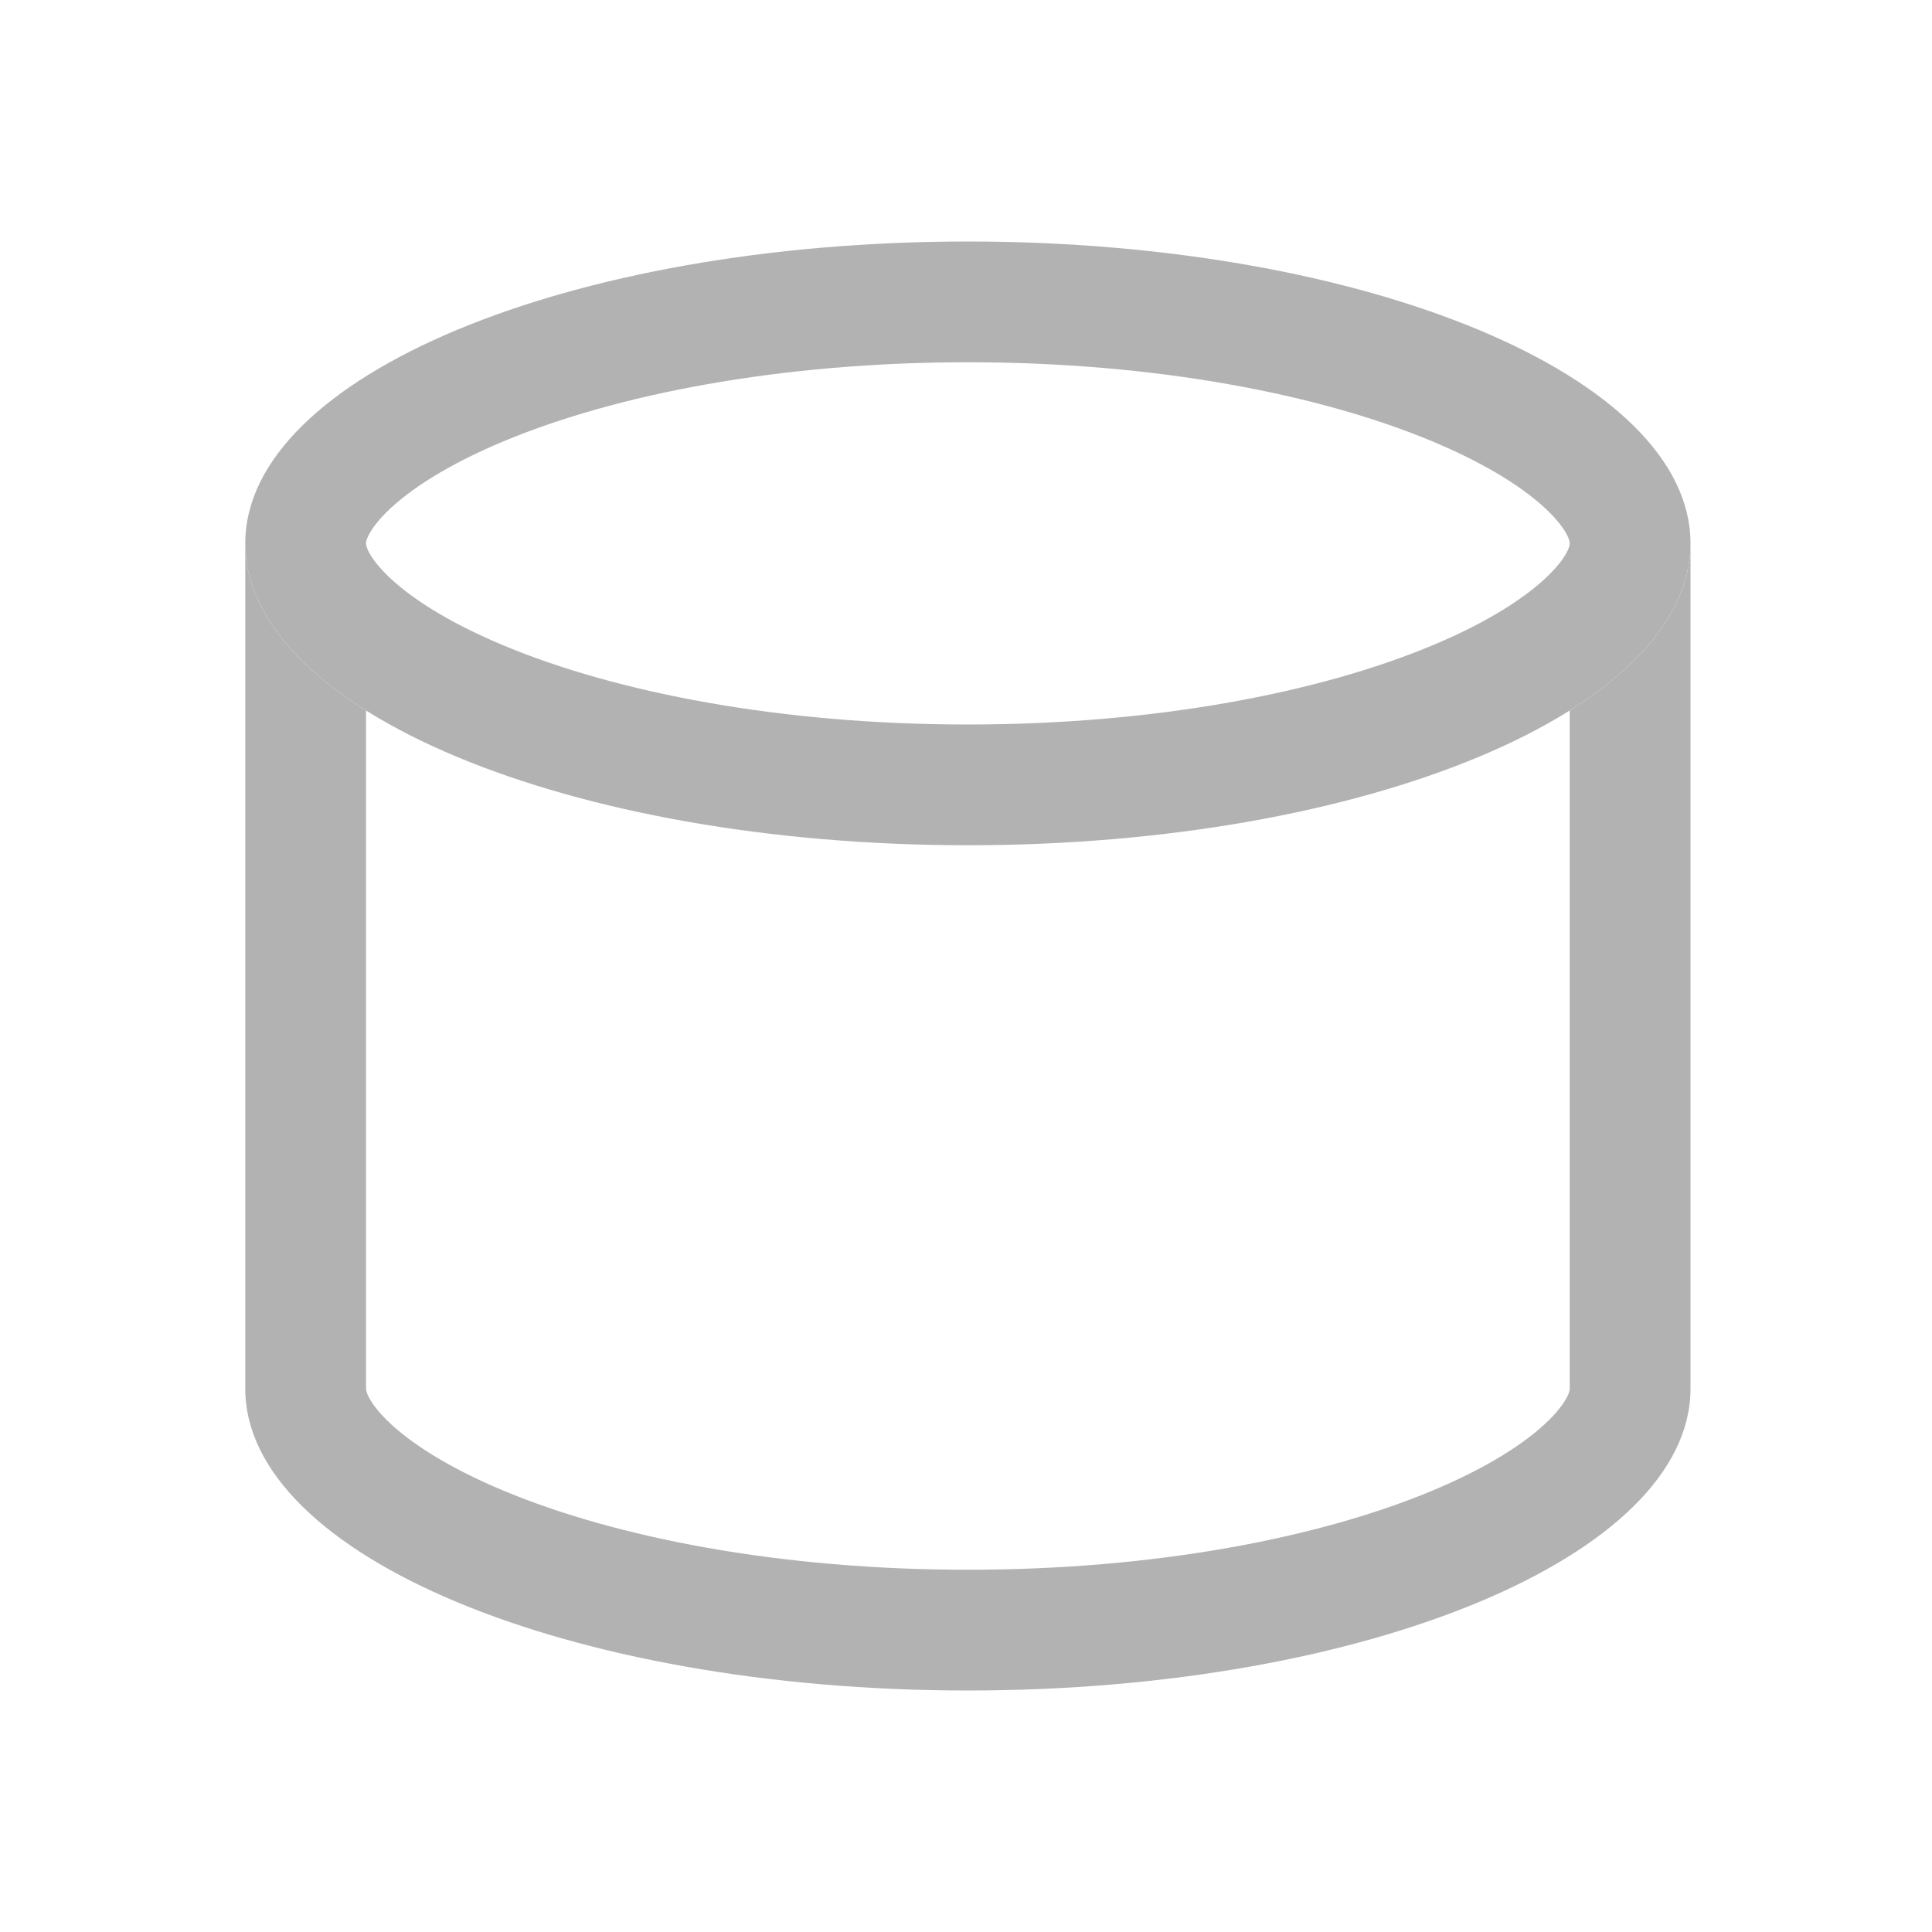
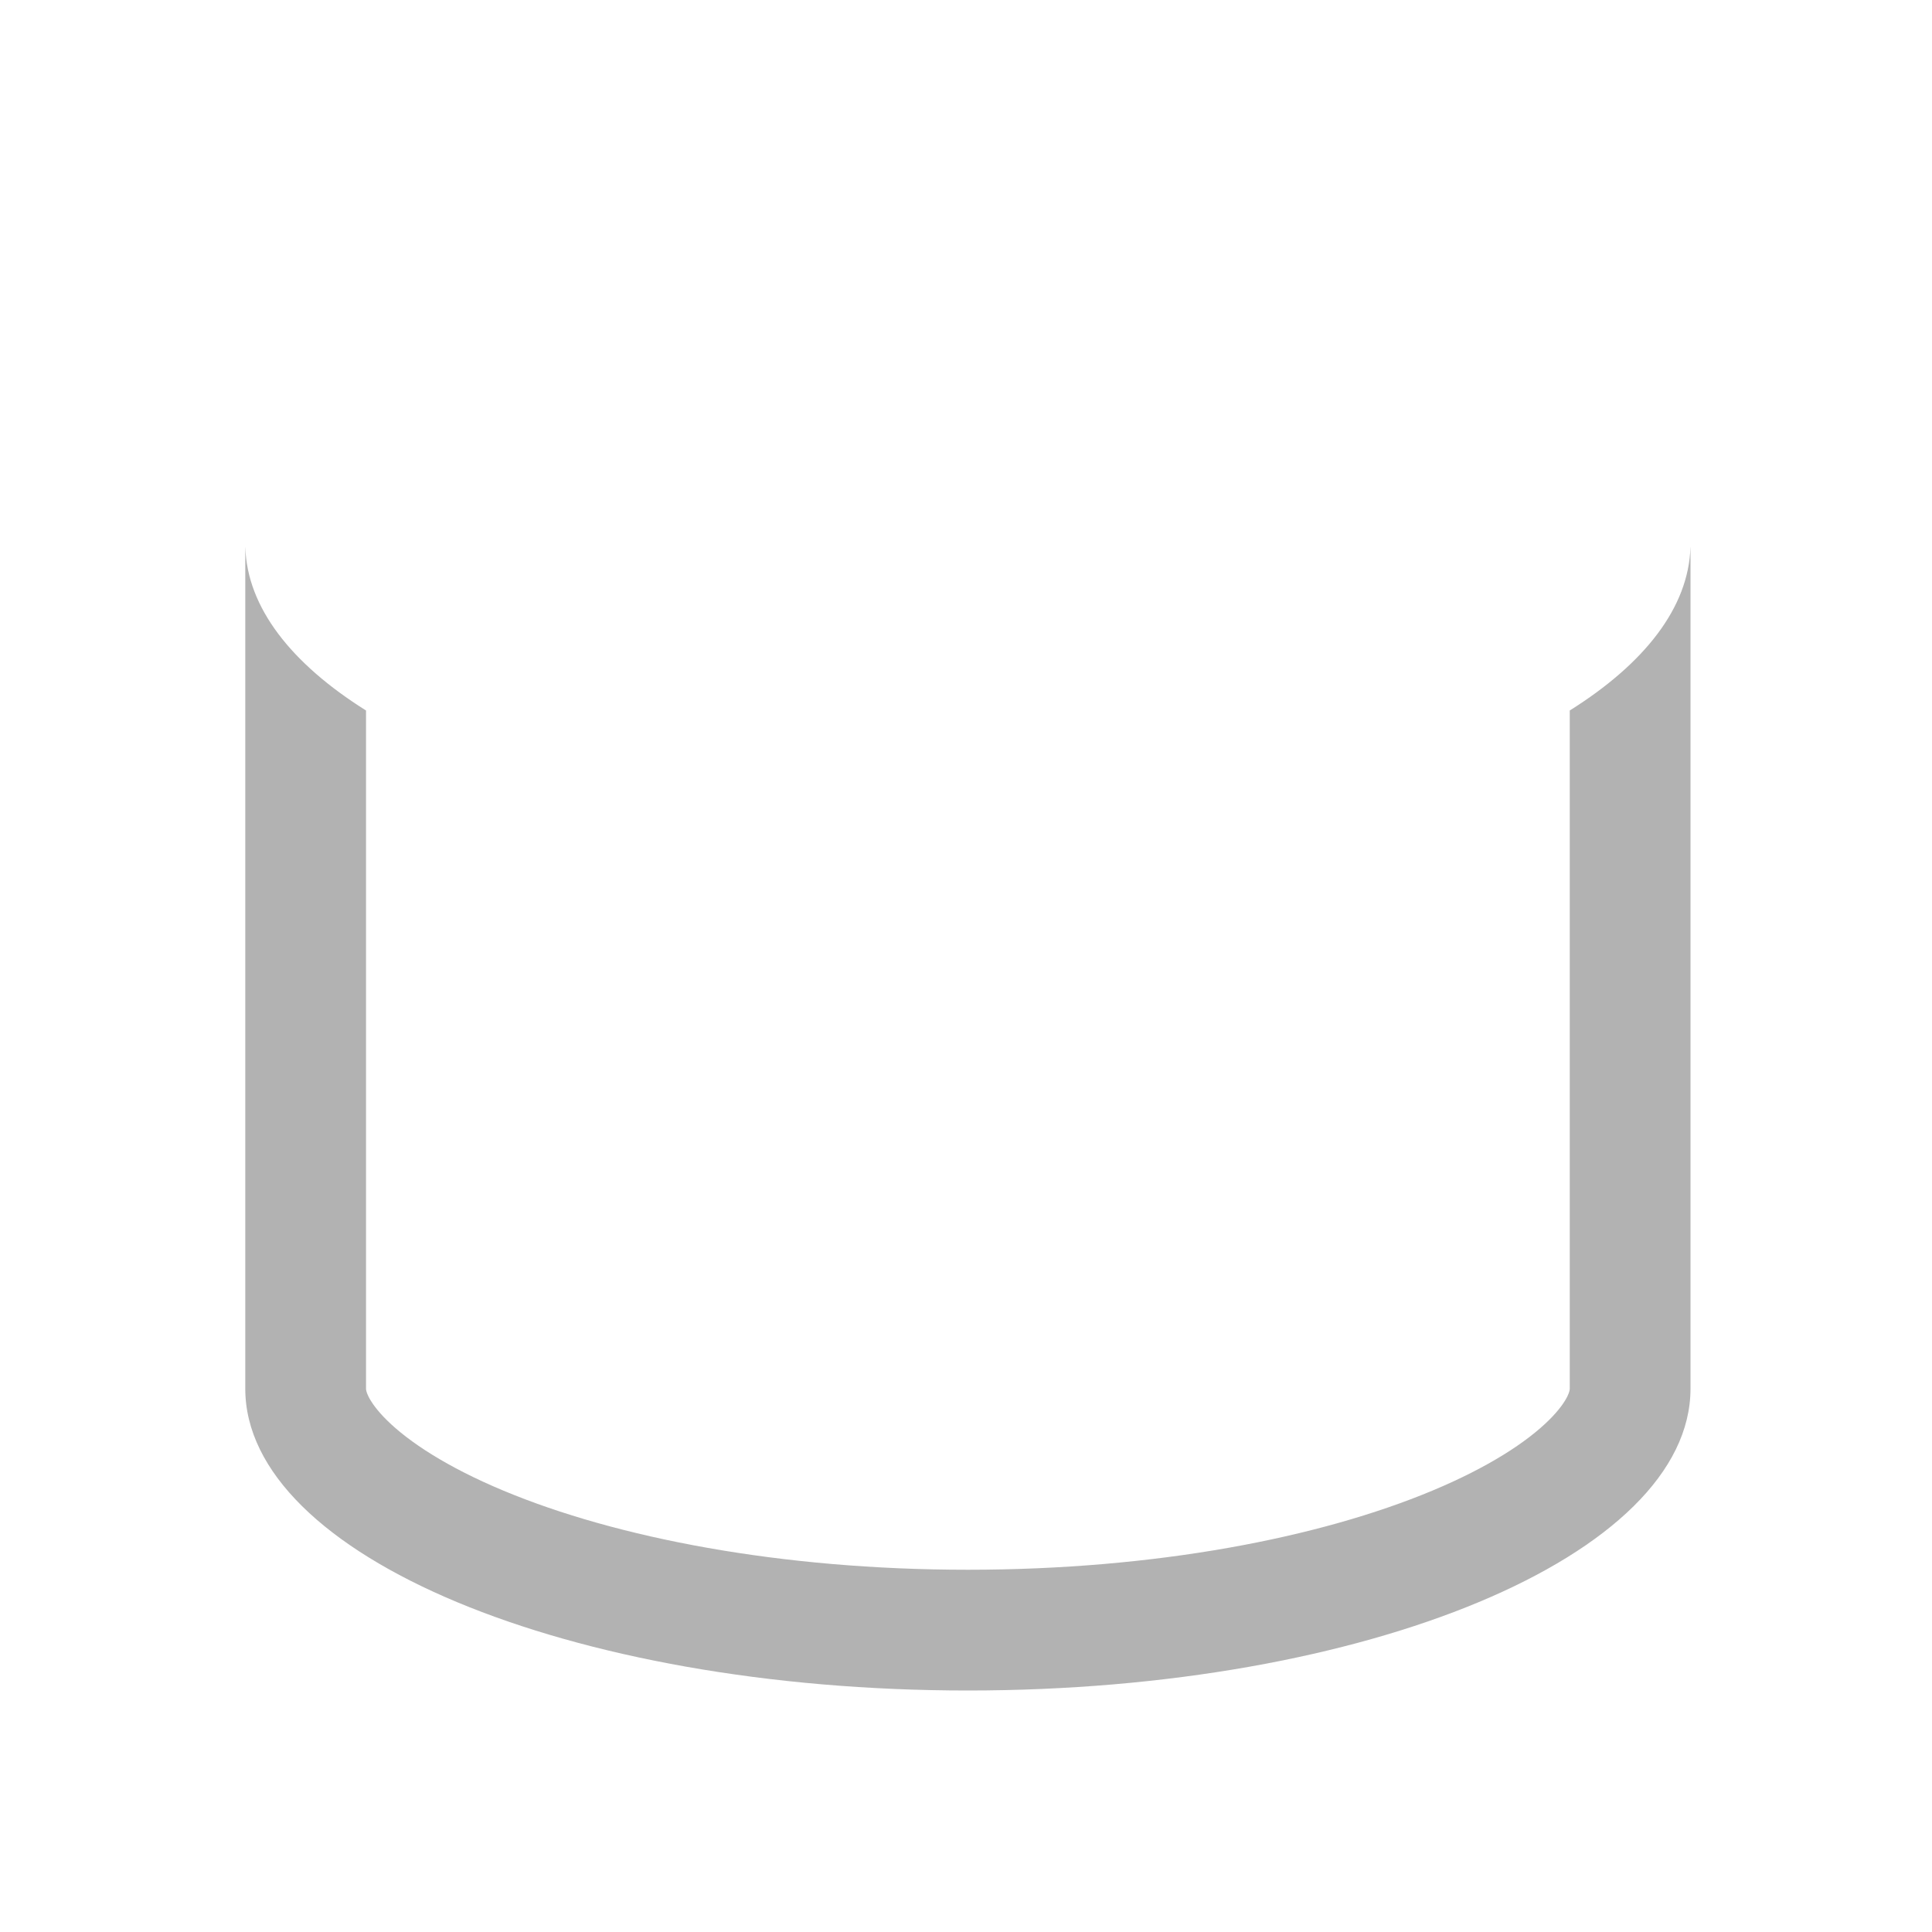
<svg xmlns="http://www.w3.org/2000/svg" width="512" height="512" fill="none">
  <path fill="#B2B2B2" d="M65.015 145H65v223c0 44.183 85.737 80 191.5 80S448 412.183 448 368V145h-.015c-.469 15.999-12.18 30.867-31.985 43.29V368c0 .184-.012.789-.628 2.046-.672 1.372-2.088 3.542-4.908 6.326-5.821 5.75-15.881 12.4-30.888 18.669C349.698 407.523 306.203 416 256.5 416c-49.703 0-93.198-8.477-123.076-20.959-15.007-6.269-25.067-12.919-30.888-18.669-2.82-2.784-4.236-4.954-4.908-6.326-.616-1.257-.628-1.862-.628-2.046V188.29C77.195 175.867 65.484 160.999 65.015 145z" />
-   <path fill="#B2B2B2" fill-rule="evenodd" d="M415.372 146.046c.616-1.257.628-1.862.628-2.046 0-.184-.012-.789-.628-2.046-.672-1.372-2.088-3.542-4.908-6.326-5.821-5.75-15.881-12.4-30.888-18.669C349.698 104.477 306.203 96 256.5 96c-49.703 0-93.198 8.477-123.076 20.959-15.007 6.269-25.067 12.919-30.888 18.669-2.82 2.784-4.236 4.954-4.908 6.326-.616 1.257-.628 1.862-.628 2.046 0 .184.012.789.628 2.046.672 1.372 2.088 3.542 4.908 6.326 5.821 5.75 15.881 12.4 30.888 18.669C163.302 183.523 206.797 192 256.5 192c49.703 0 93.198-8.477 123.076-20.959 15.007-6.269 25.067-12.919 30.888-18.669 2.82-2.784 4.236-4.954 4.908-6.326zM256.5 224c105.763 0 191.5-35.817 191.5-80s-85.737-80-191.5-80S65 99.817 65 144s85.737 80 191.5 80z" clip-rule="evenodd" />
</svg>